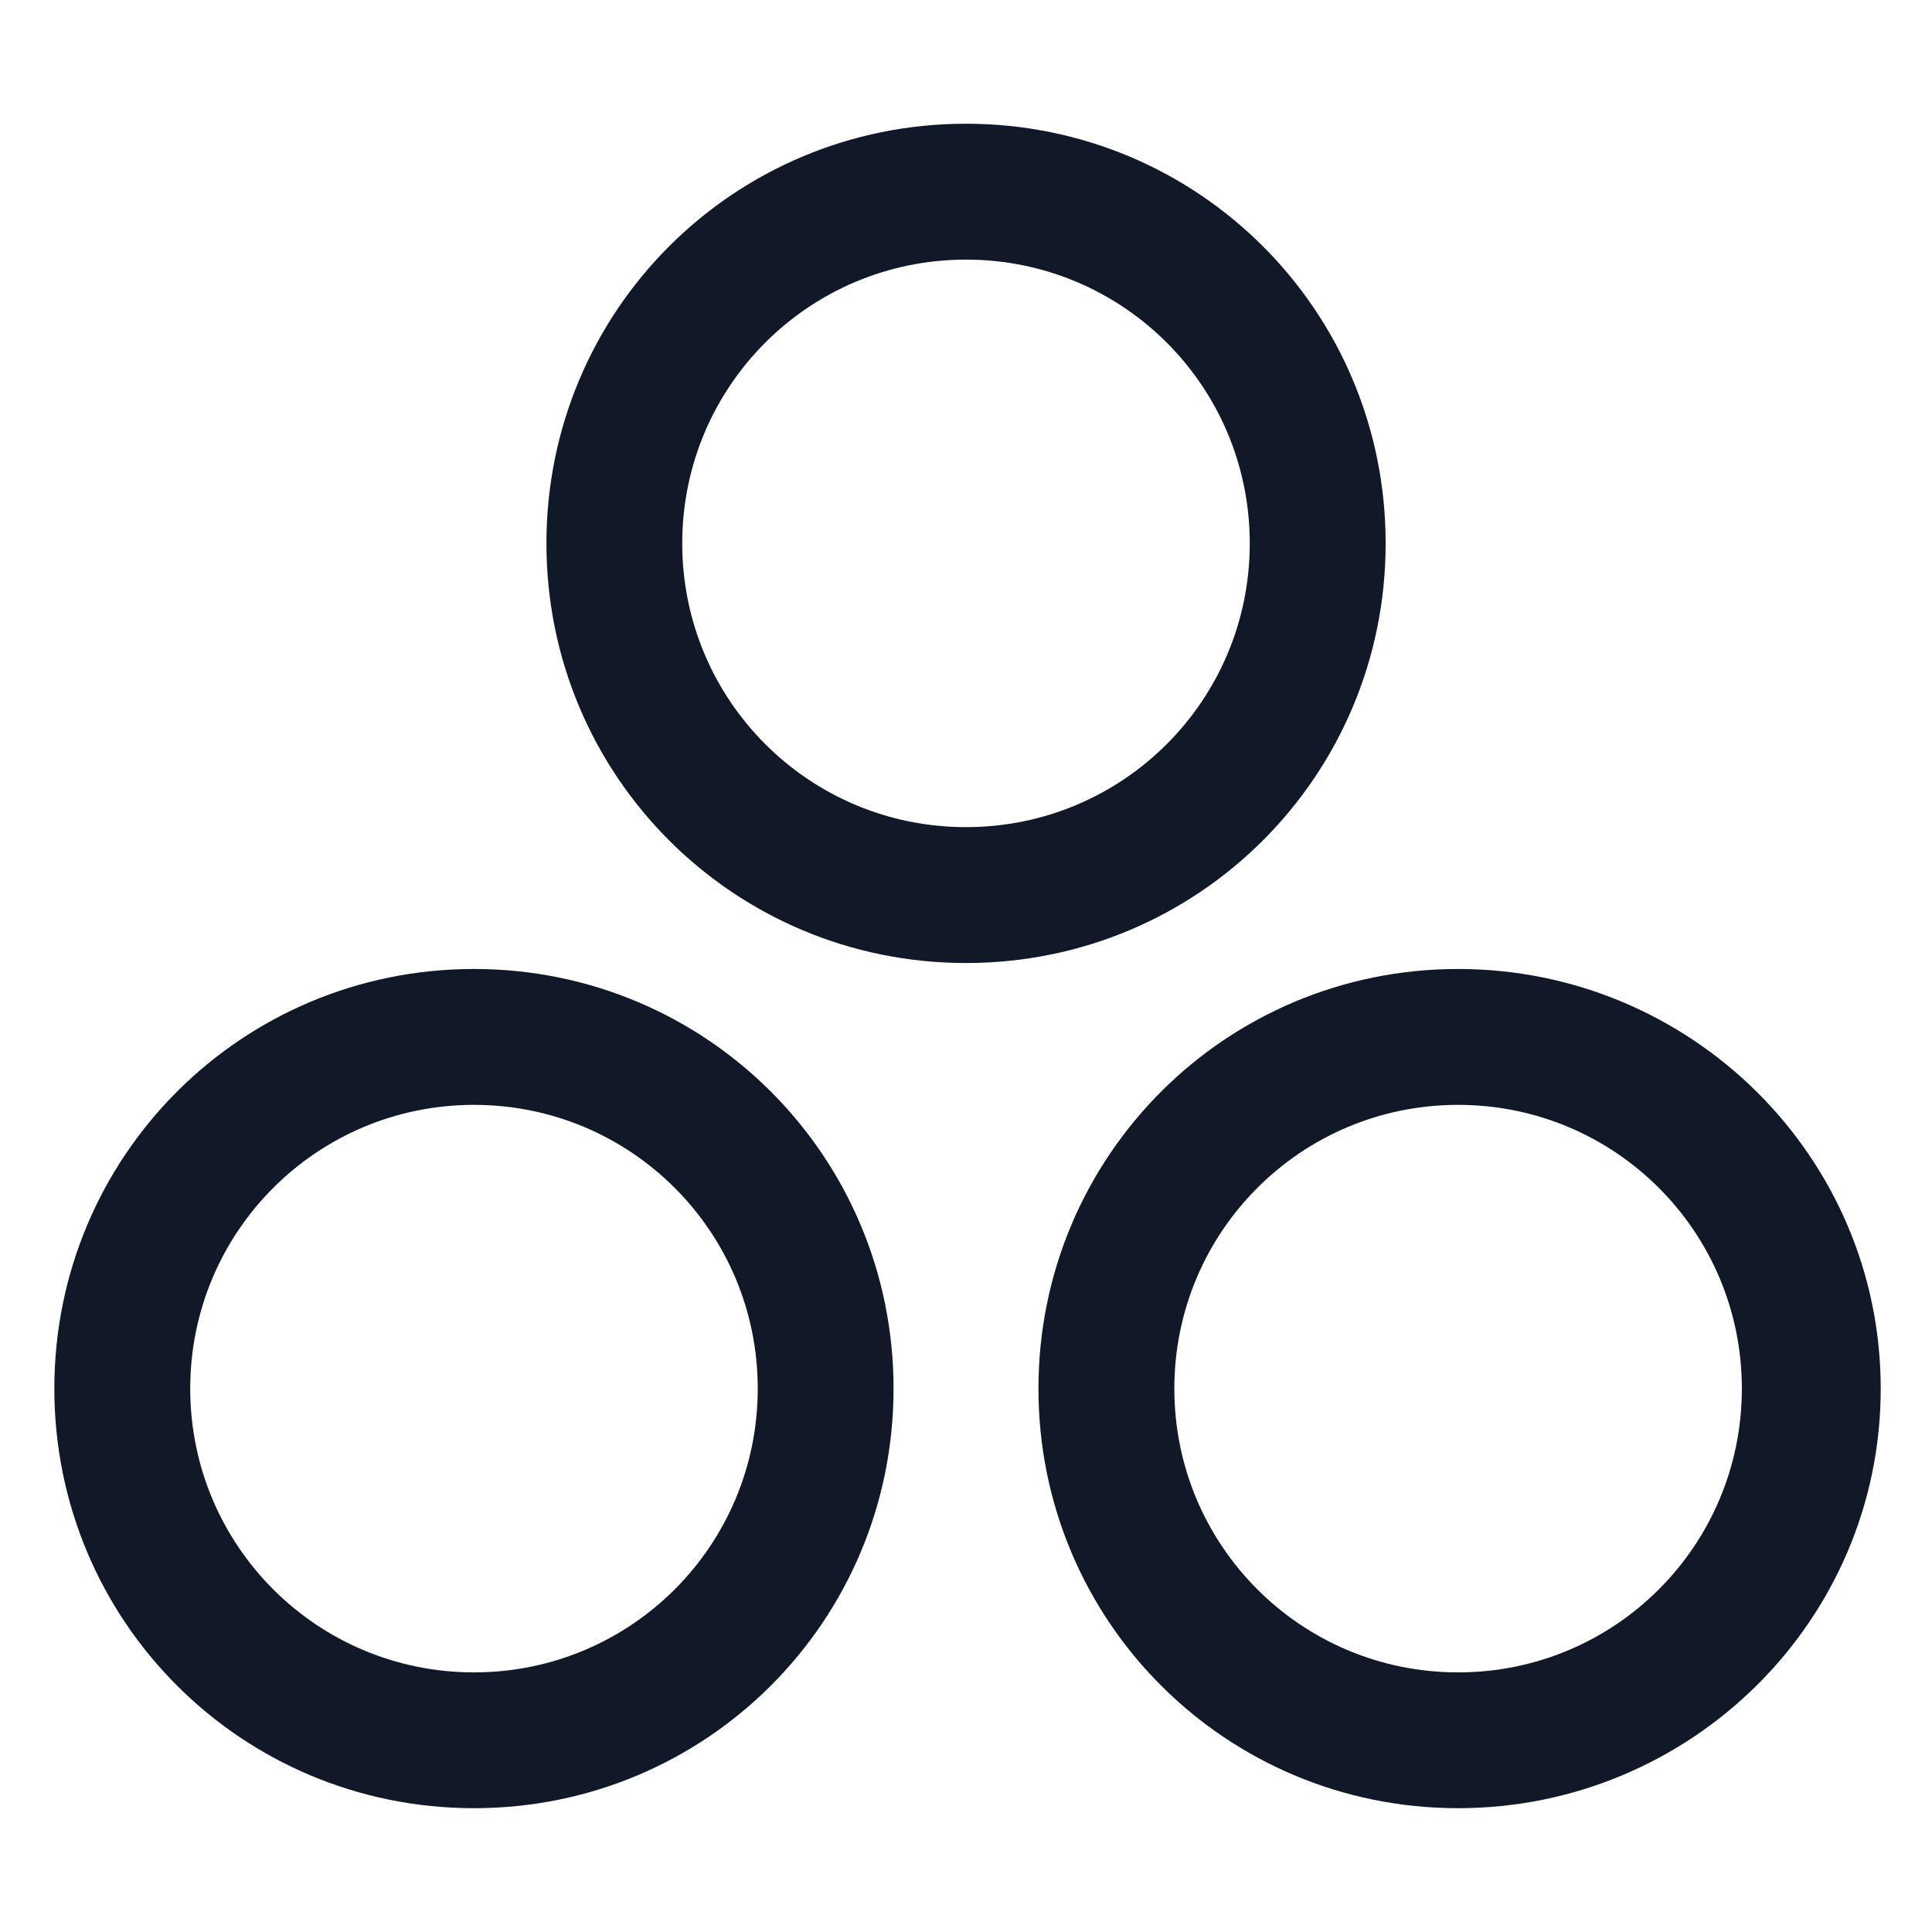
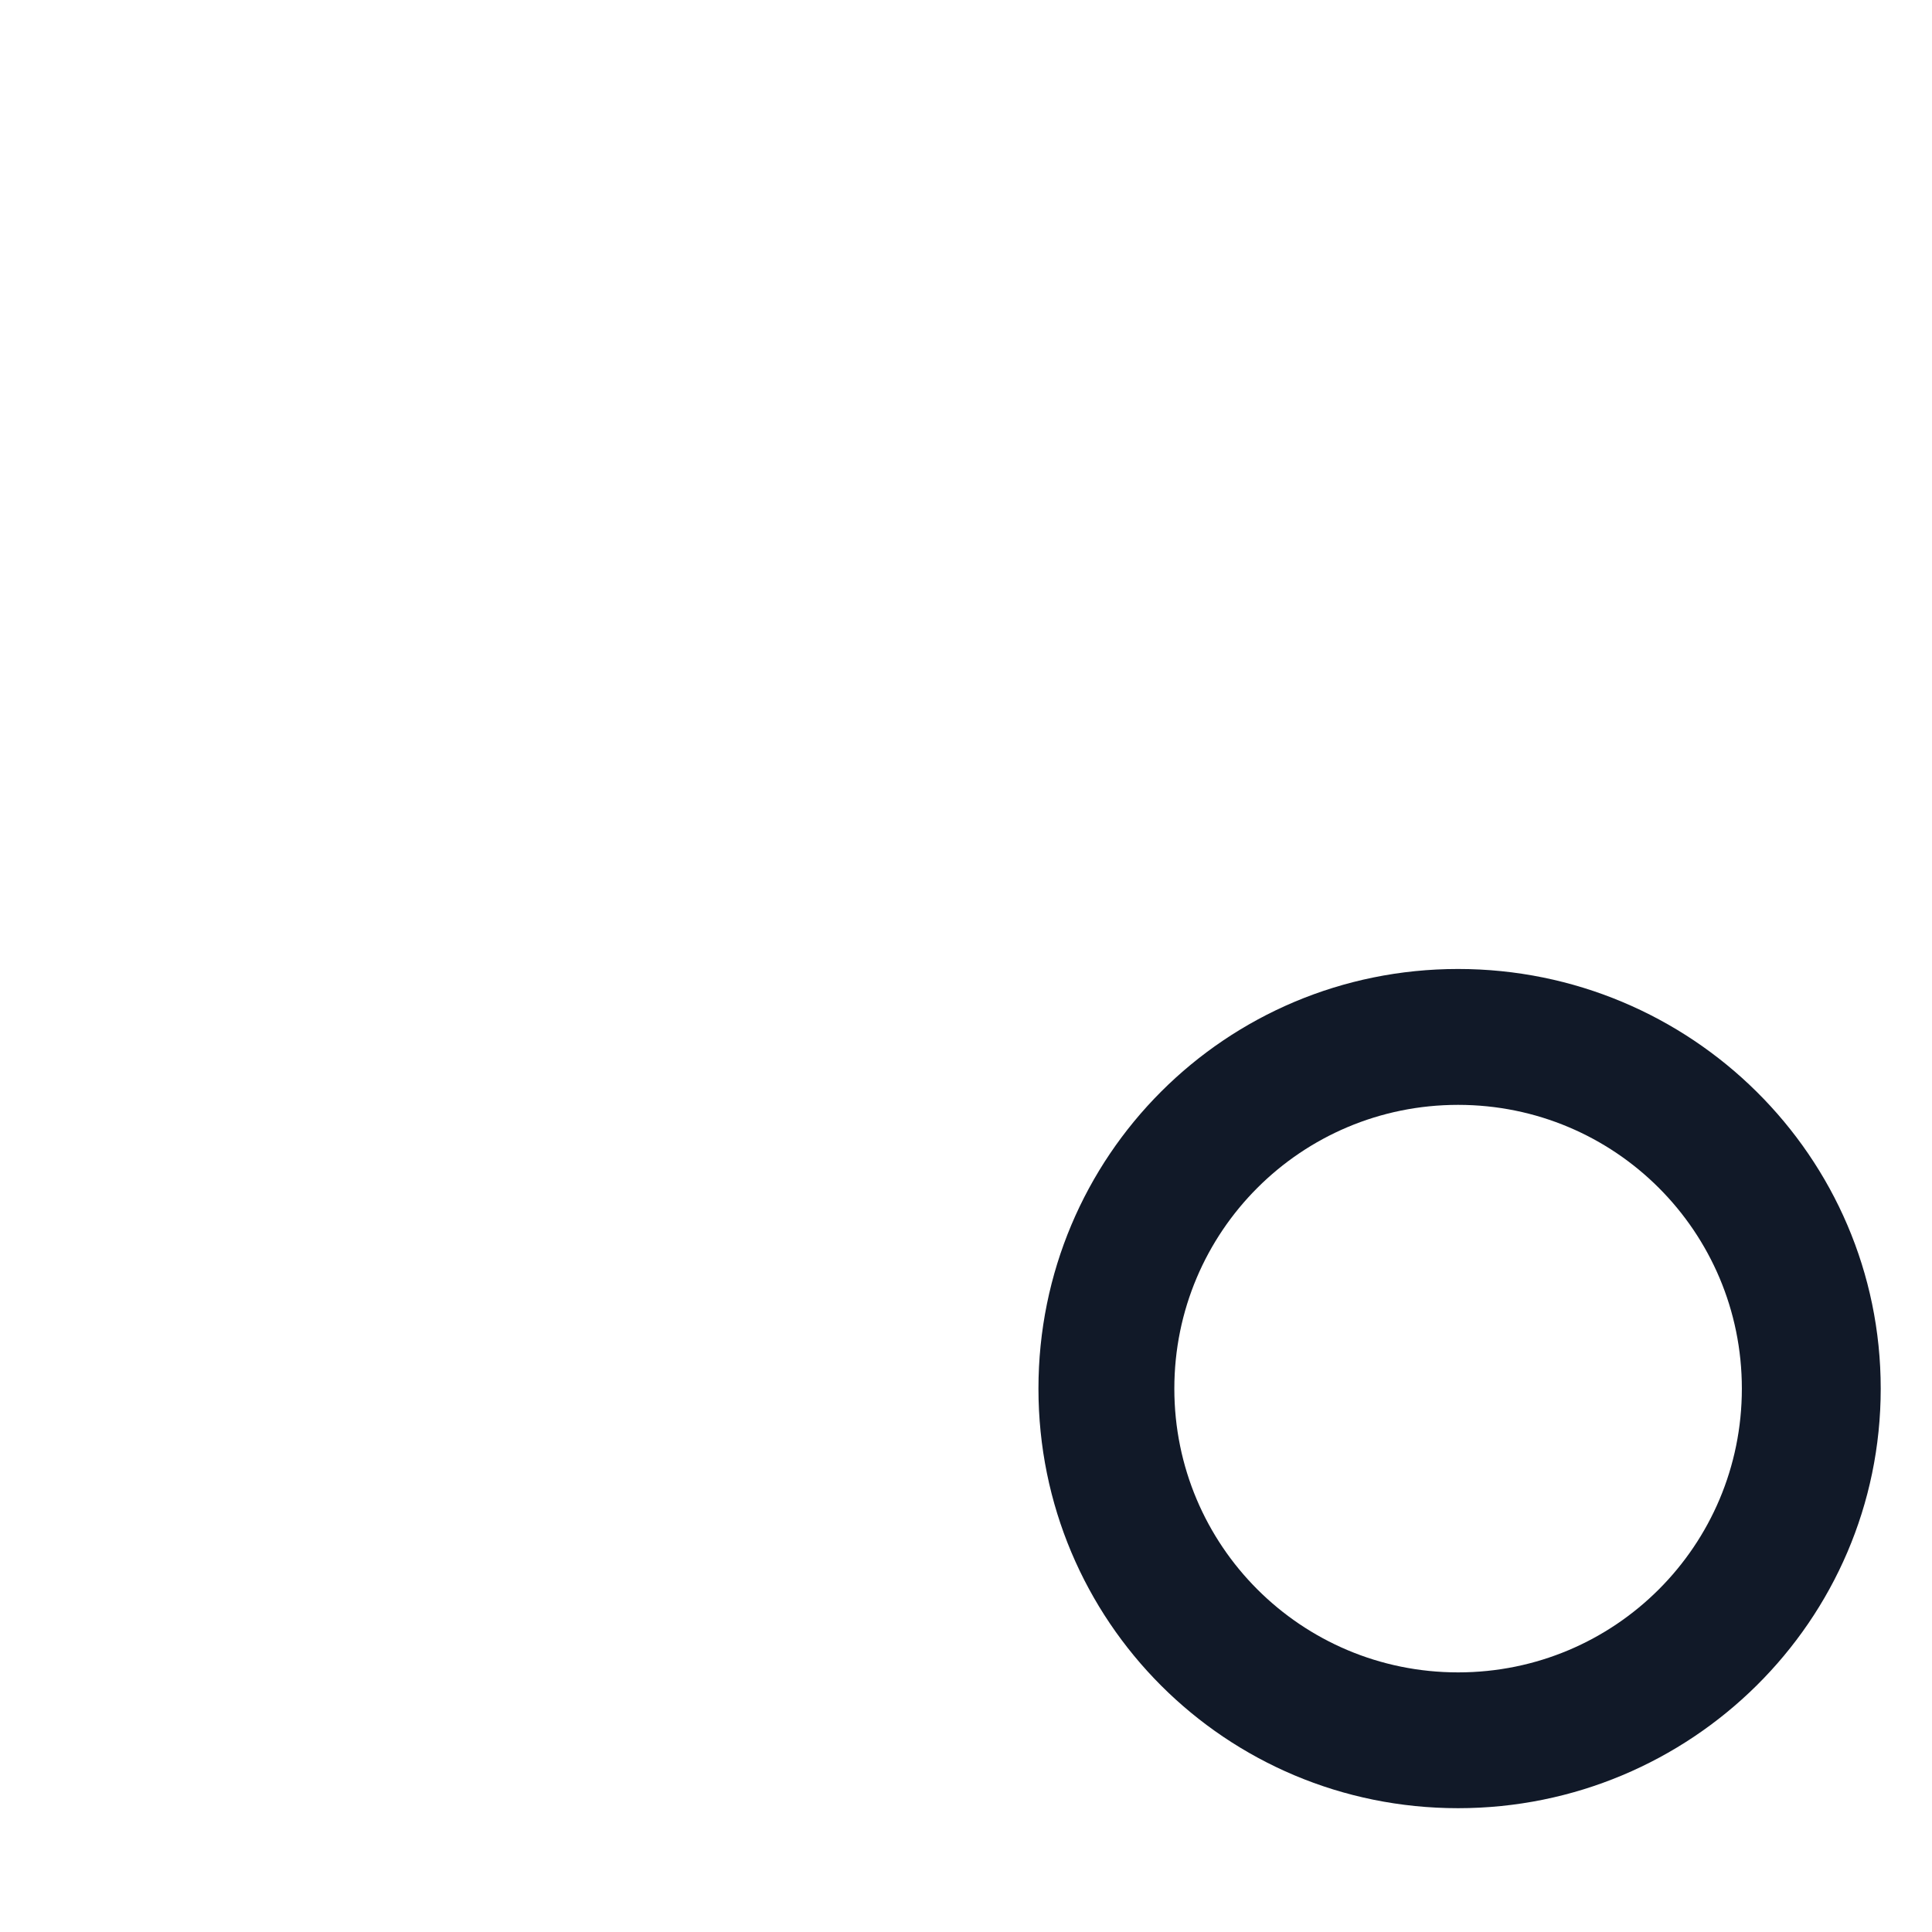
<svg xmlns="http://www.w3.org/2000/svg" width="24" height="24" viewBox="0 0 24 24" fill="none">
-   <path d="M12 11.963C9.113 11.963 6.788 9.637 6.788 6.75C6.788 3.862 9.113 1.537 12 1.537C14.888 1.537 17.213 3.862 17.213 6.75C17.213 9.637 14.888 11.963 12 11.963ZM12 3.225C10.05 3.225 8.475 4.8 8.475 6.75C8.475 8.7 10.05 10.275 12 10.275C13.95 10.275 15.525 8.7 15.525 6.75C15.525 4.8 13.95 3.225 12 3.225Z" fill="#111928" />
  <path d="M18.113 22.462C15.225 22.462 12.9 20.137 12.9 17.25C12.9 14.363 15.225 12.037 18.113 12.037C21 12.037 23.363 14.363 23.363 17.25C23.363 20.137 21 22.462 18.113 22.462ZM18.113 13.725C16.163 13.725 14.588 15.3 14.588 17.25C14.588 19.2 16.163 20.775 18.113 20.775C20.063 20.775 21.638 19.2 21.638 17.25C21.638 15.3 20.063 13.725 18.113 13.725Z" fill="#111928" />
-   <path d="M5.888 22.462C3 22.462 0.675 20.137 0.675 17.25C0.675 14.363 3 12.037 5.888 12.037C8.775 12.037 11.1 14.363 11.1 17.25C11.1 20.137 8.775 22.462 5.888 22.462ZM5.888 13.725C3.938 13.725 2.363 15.3 2.363 17.25C2.363 19.2 3.938 20.775 5.888 20.775C7.838 20.775 9.413 19.2 9.413 17.25C9.413 15.3 7.838 13.725 5.888 13.725Z" fill="#111928" />
</svg>